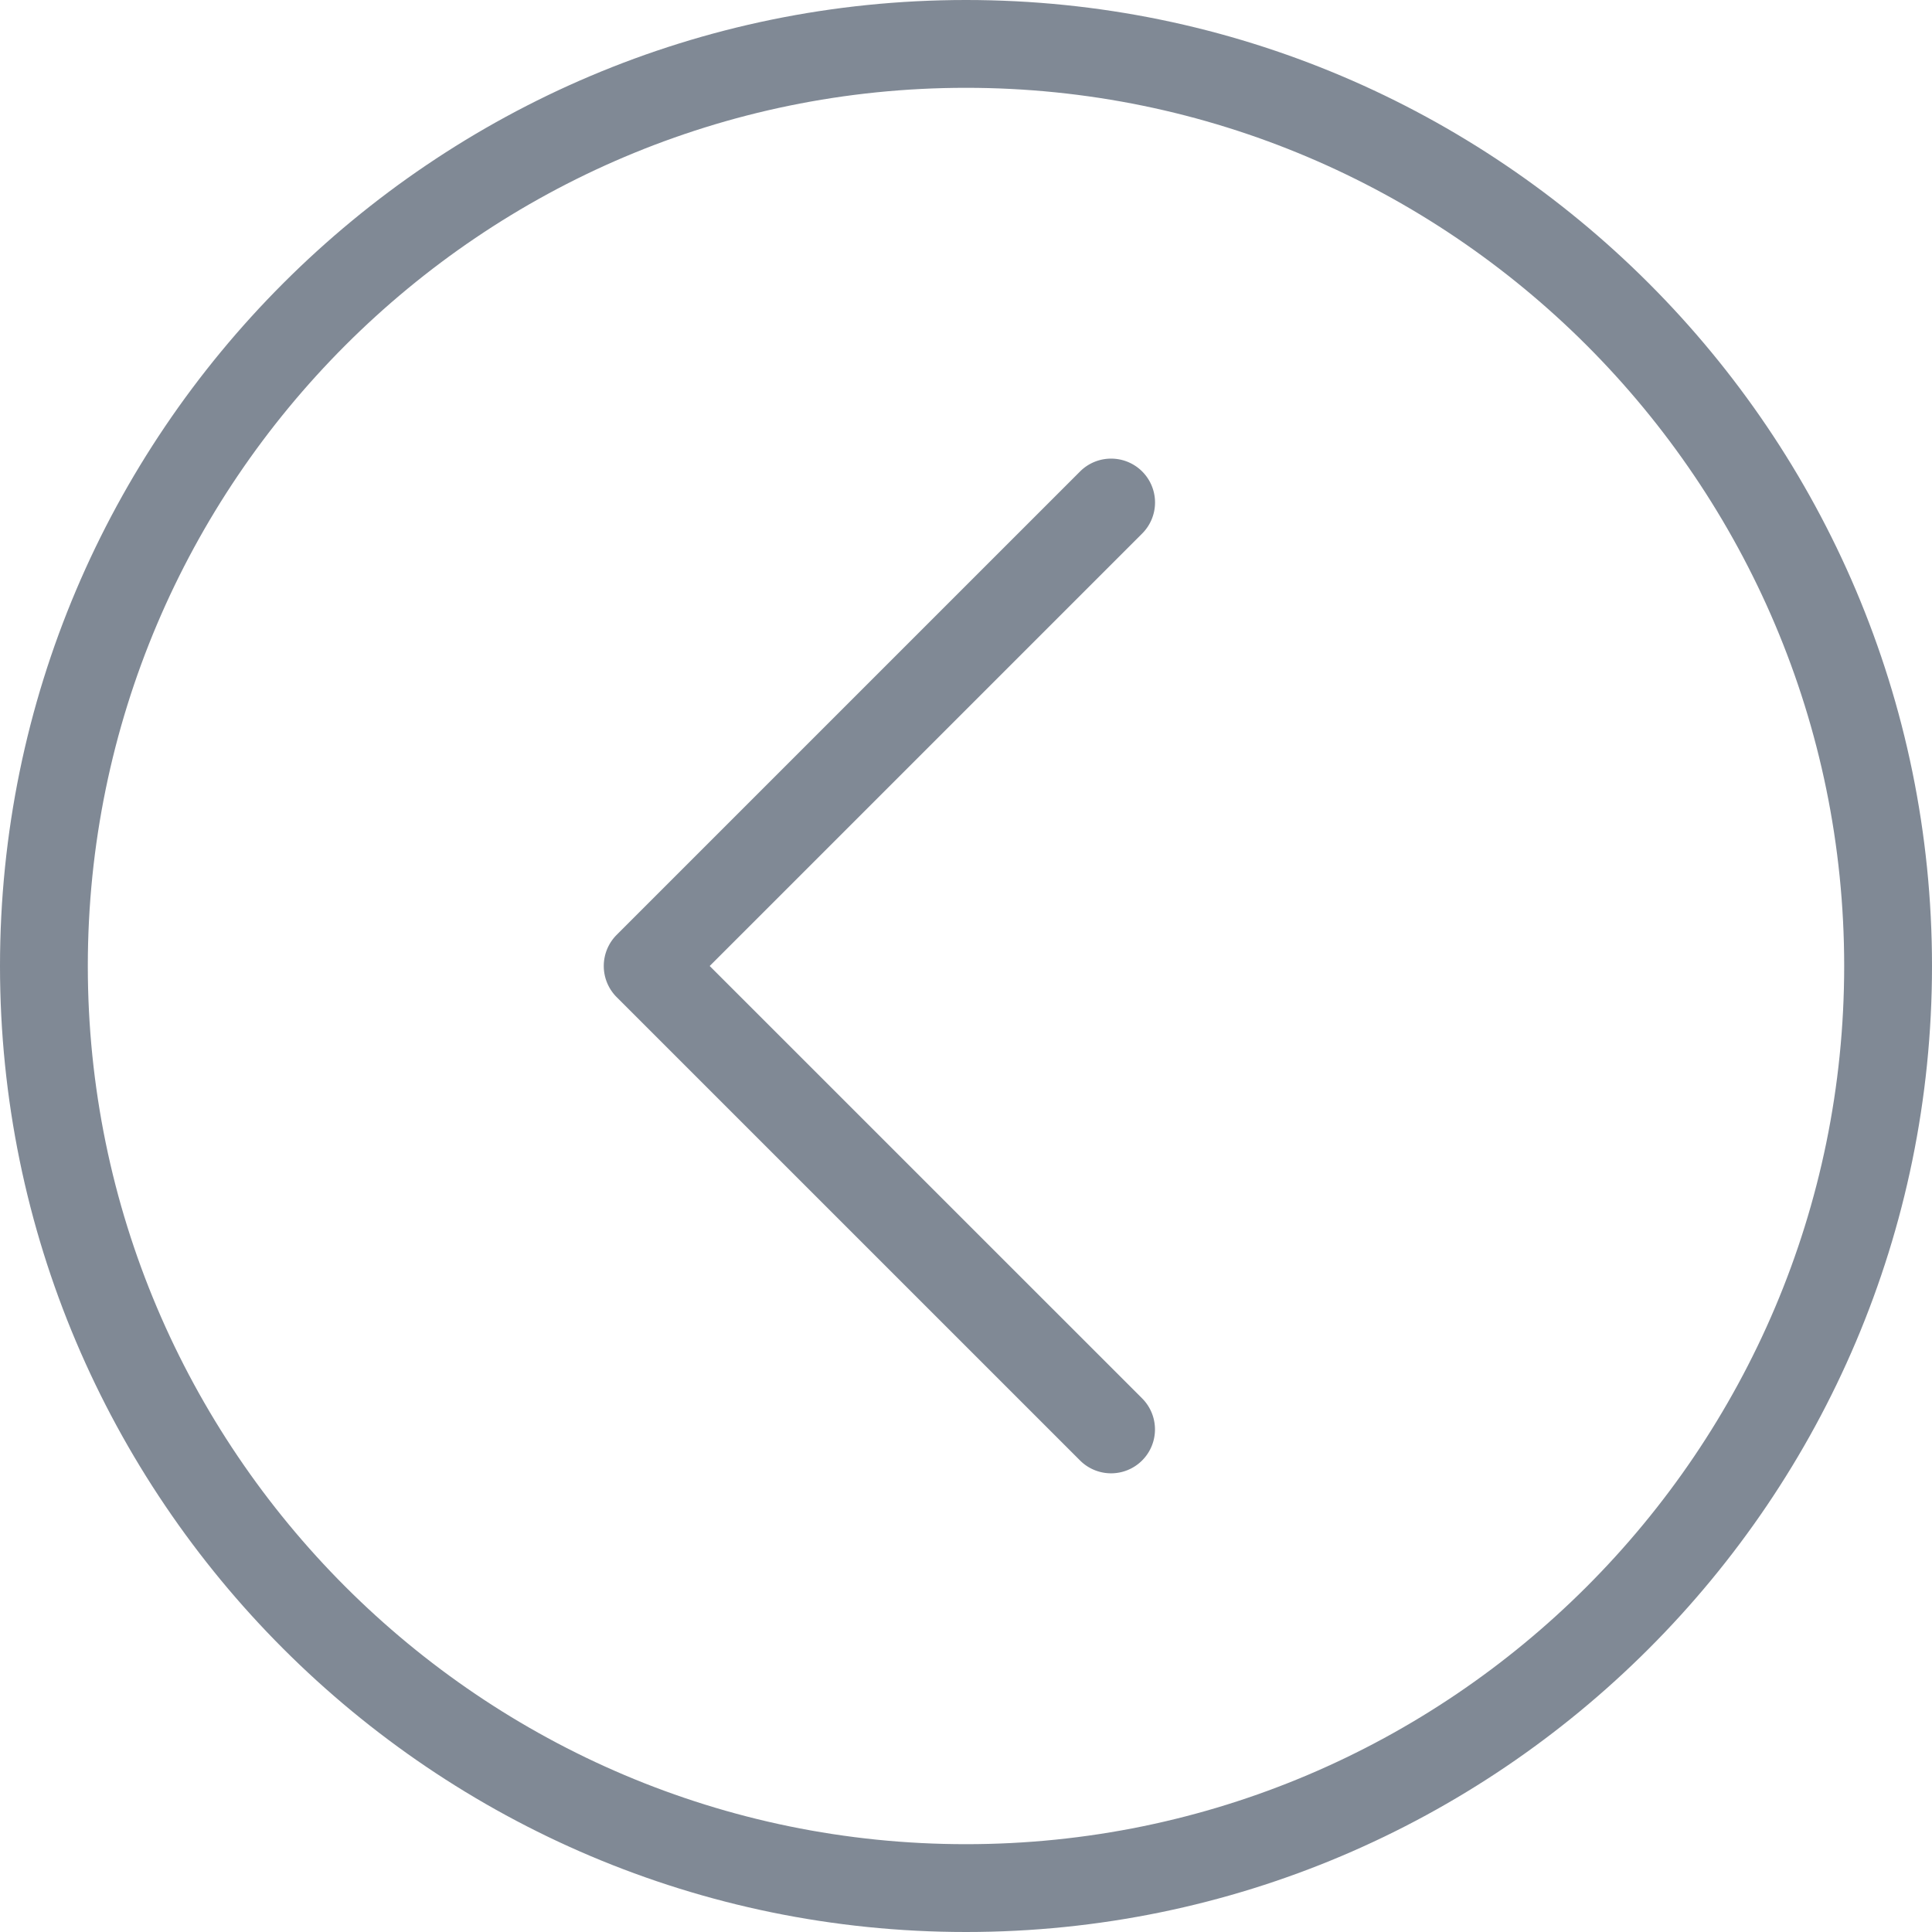
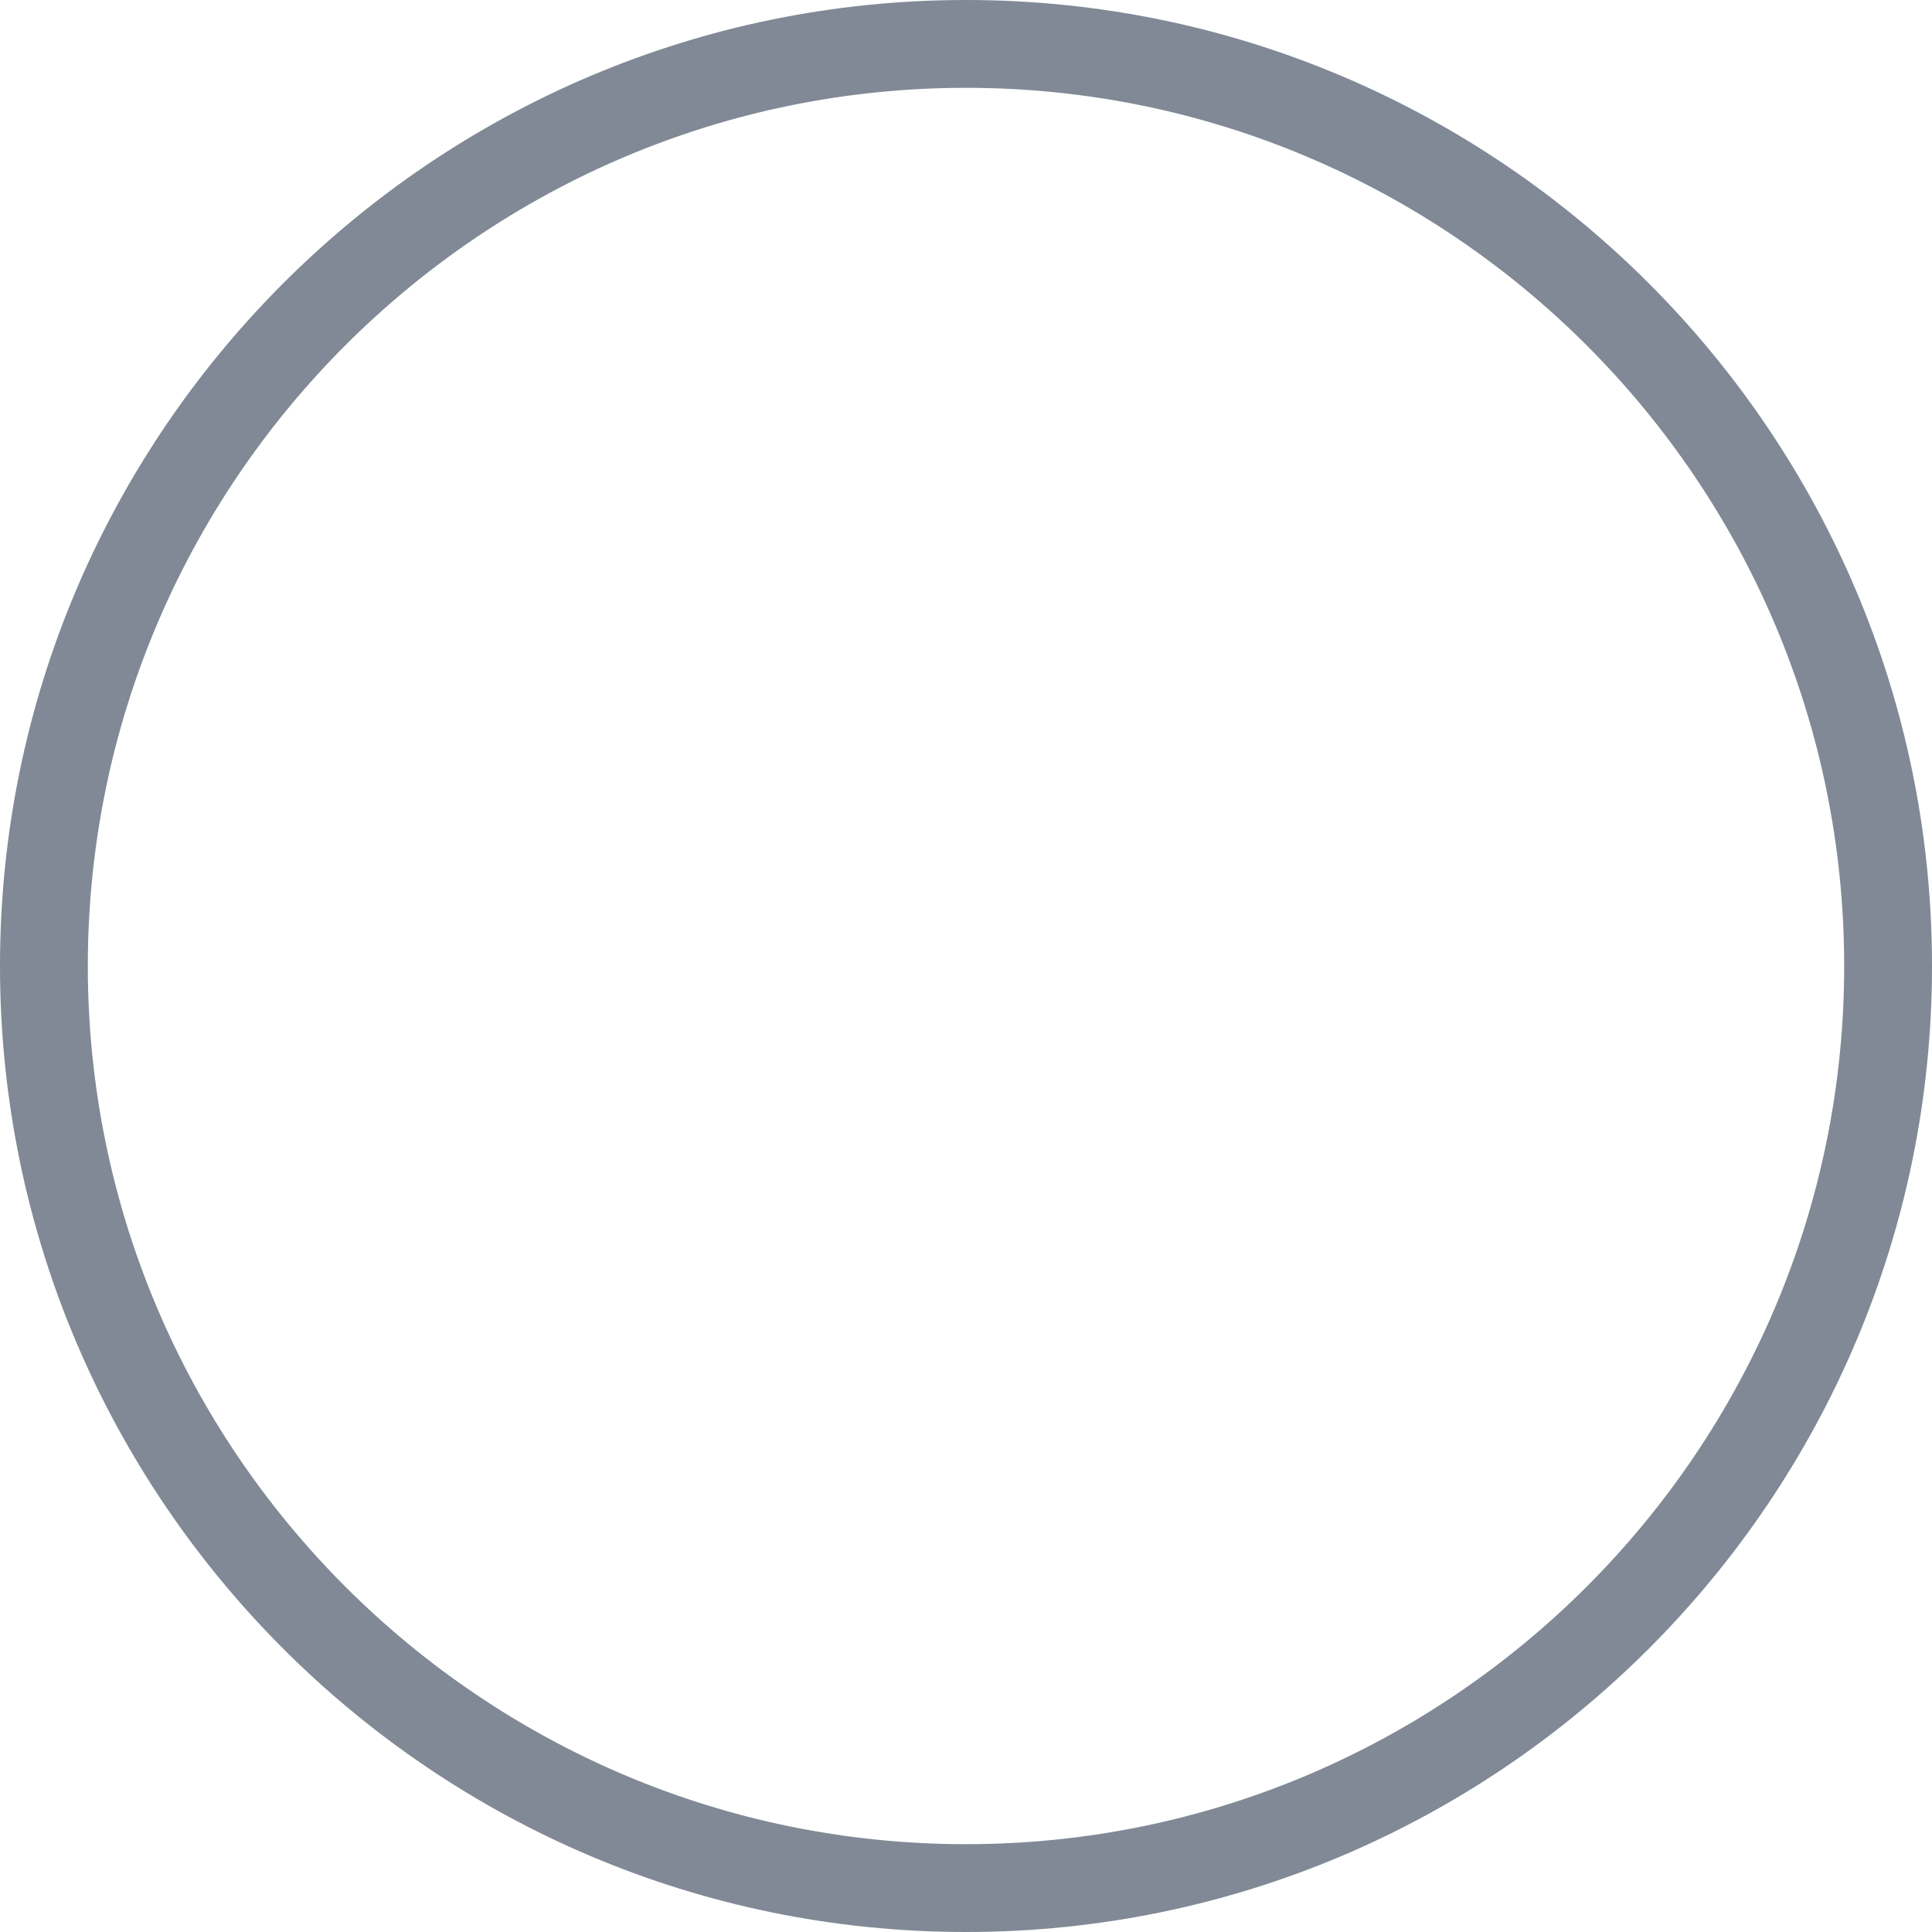
<svg xmlns="http://www.w3.org/2000/svg" id="Ebene_1" data-name="Ebene 1" viewBox="0 0 44 44">
  <defs>
    <style>.cls-1{opacity:.5}.cls-2{fill:#01132b}</style>
  </defs>
  <g class="cls-1">
    <path class="cls-2" d="M22 0c12.131 0 22 9.869 22 22s-9.869 22-22 22S0 34.131 0 22 9.869 0 22 0zm0 42c11.028 0 20-8.972 20-20S33.028 2 22 2 2 10.972 2 22s8.972 20 20 20z" />
  </g>
  <g class="cls-1">
-     <path class="cls-2" d="M25.304 10.445a.999.999 0 01.707 1.707L16.163 22l9.848 9.847a.999.999 0 11-1.414 1.414L14.042 22.707a1.003 1.003 0 010-1.414l10.555-10.555a.997.997 0 01.707-.293z" />
-   </g>
+     </g>
</svg>